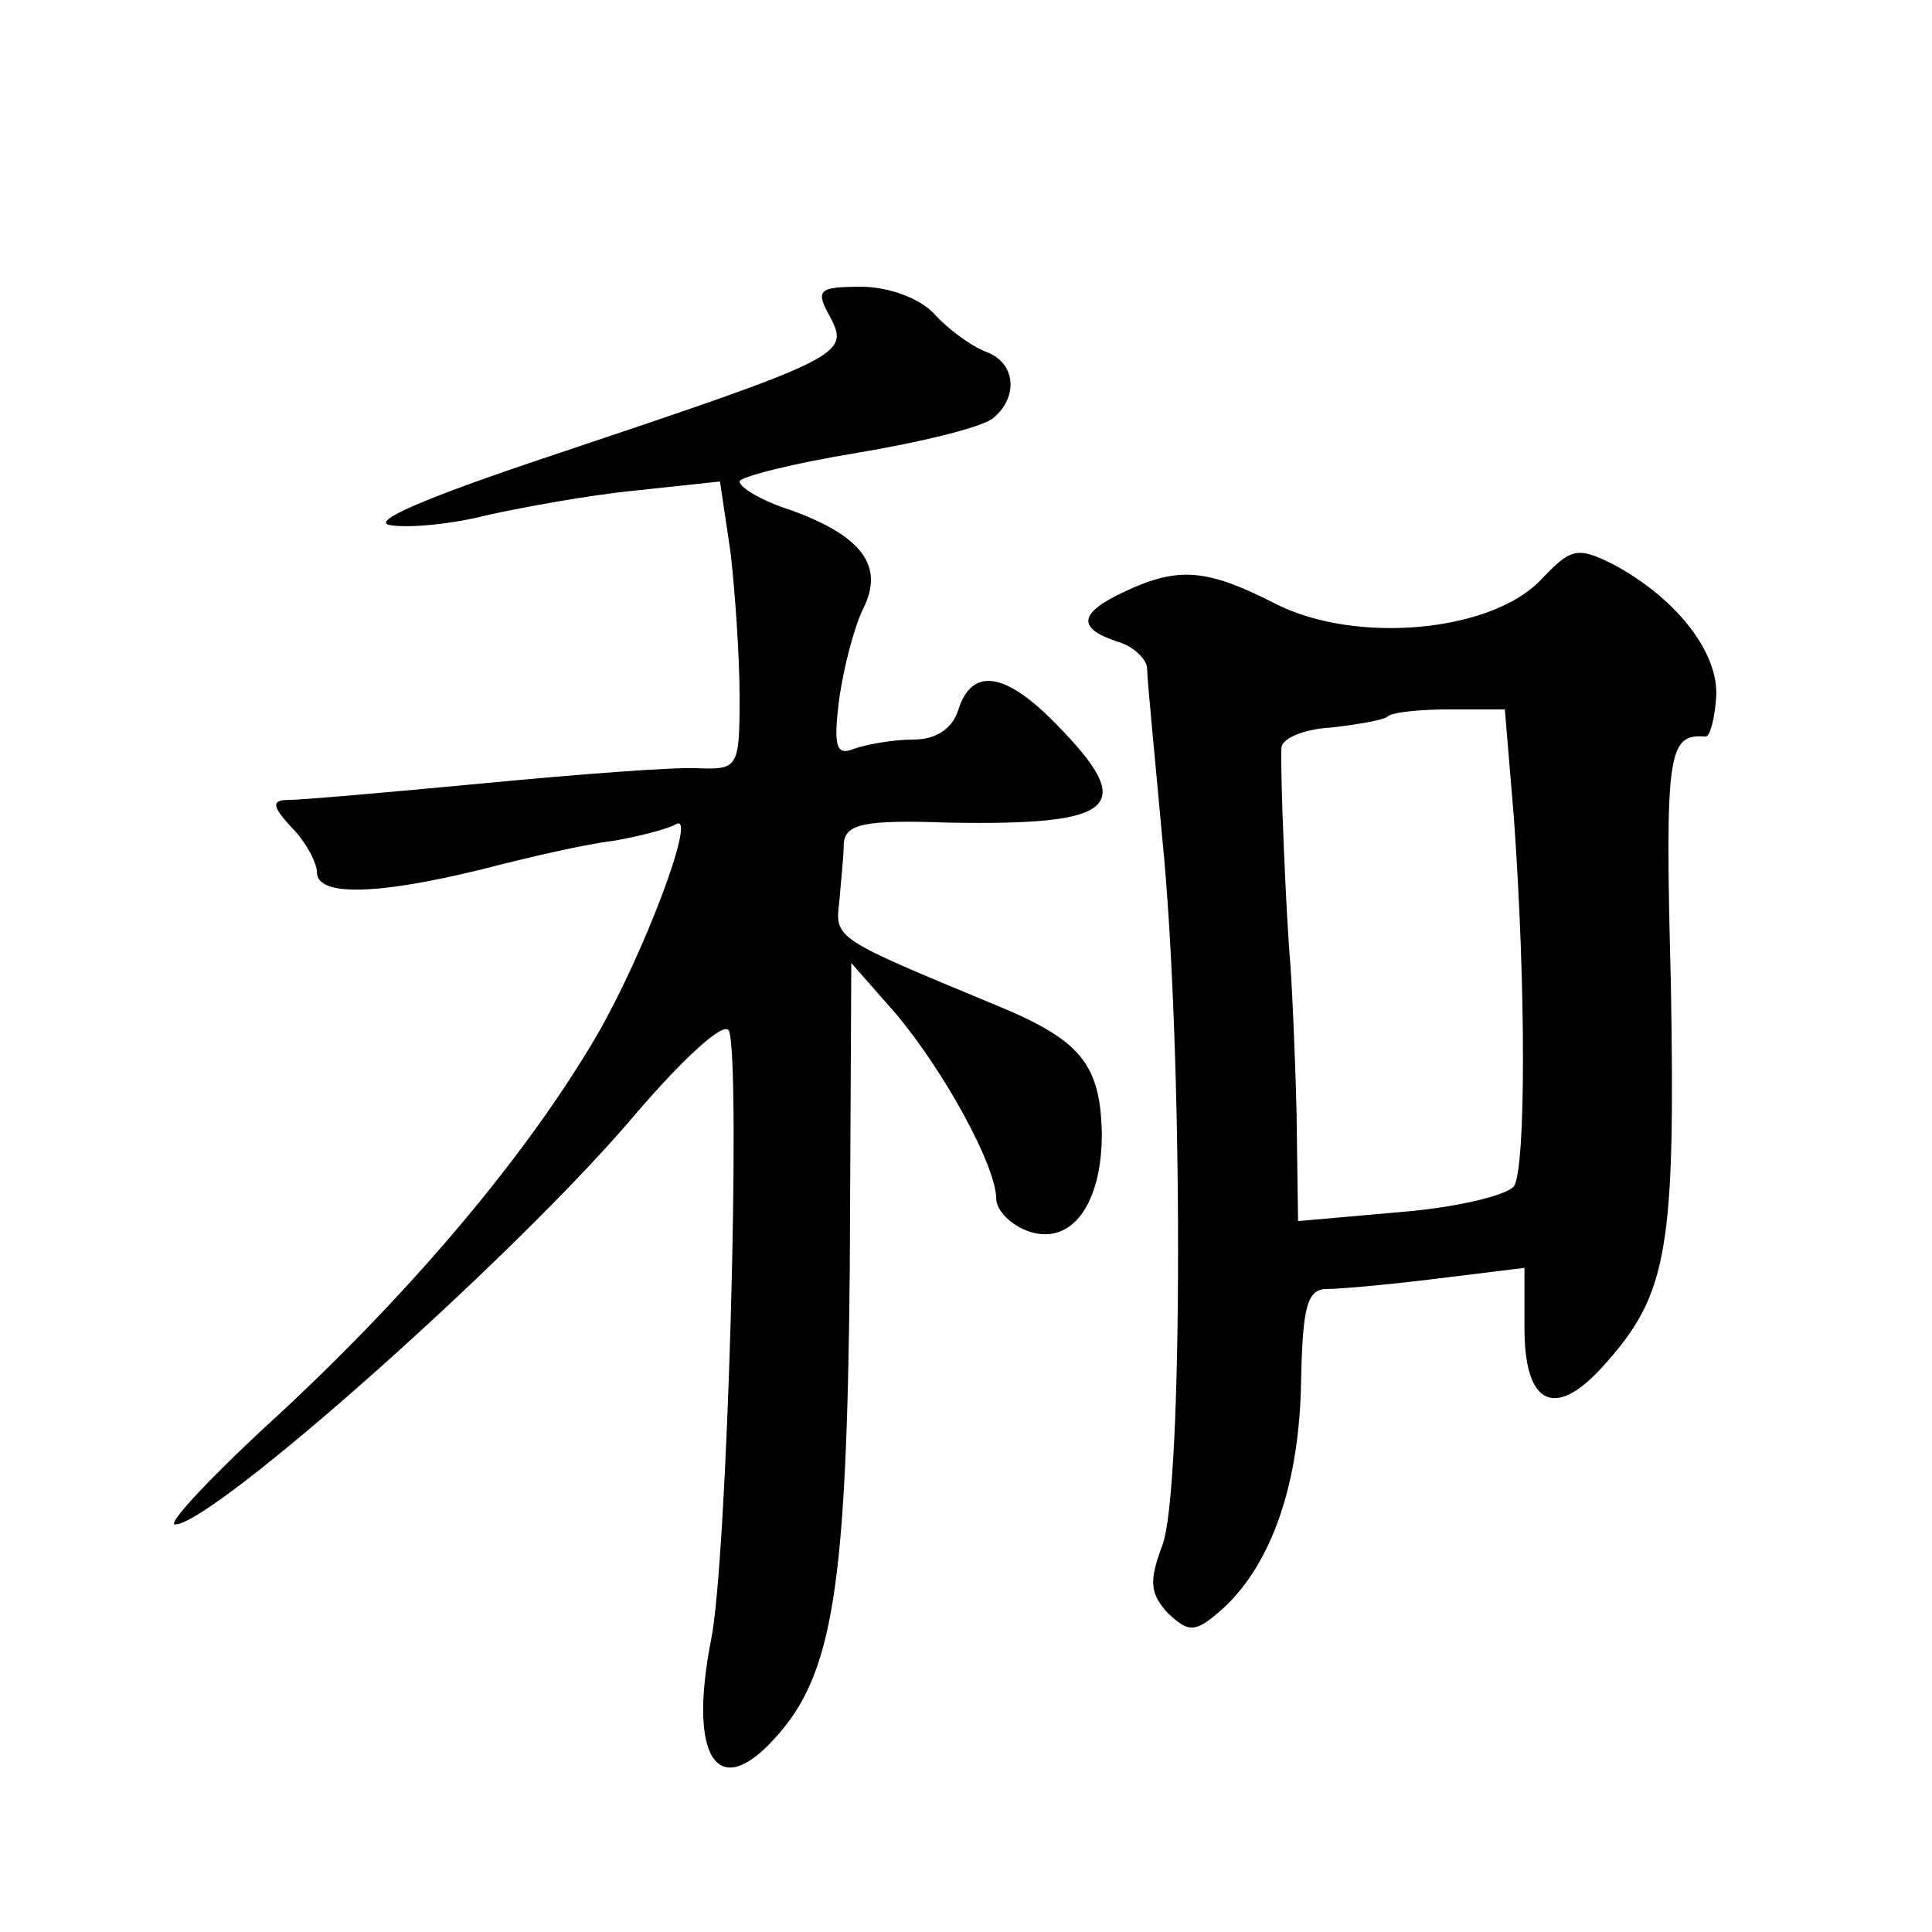
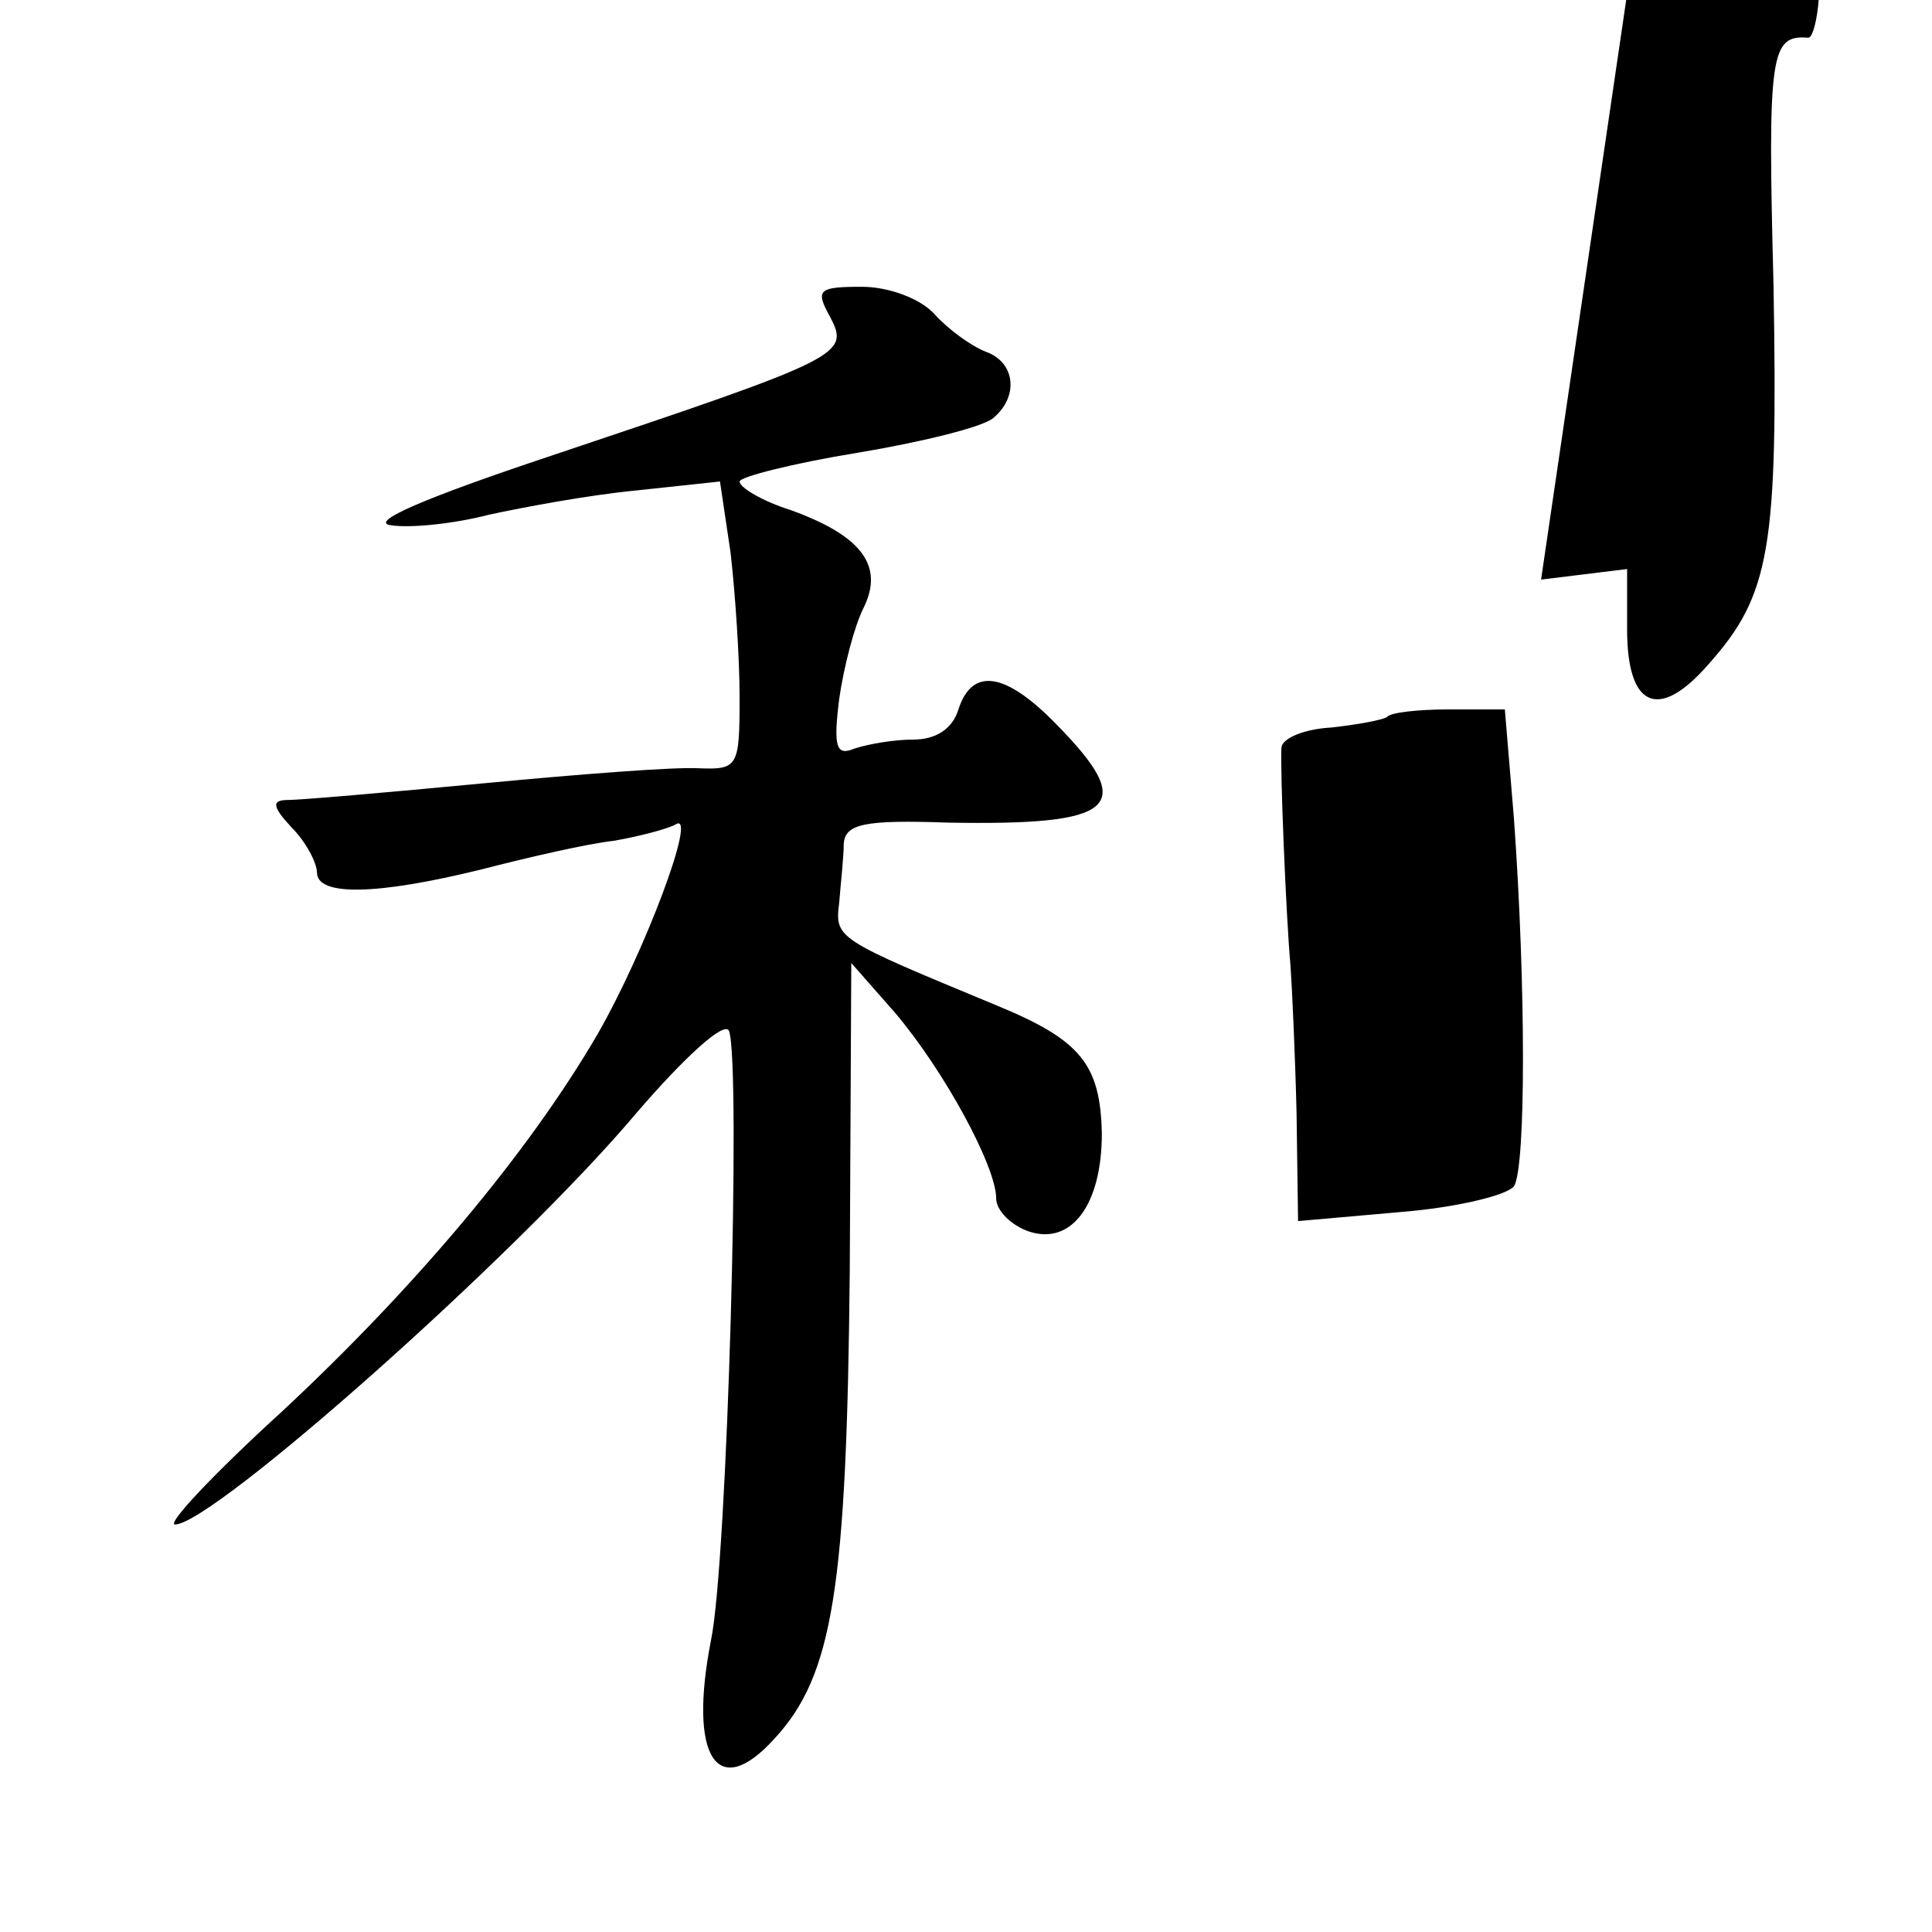
<svg xmlns="http://www.w3.org/2000/svg" version="1.0" width="128pt" height="128pt" viewBox="0 0 128 128" preserveAspectRatio="xMidYMid meet">
  <g transform="translate(0,128) scale(0.1,-0.1)" fill="#0" stroke="none">
-     <path d="M550 1070 c13 -25 9 -27 -185 -92 -84 -28 -121 -44 -106 -46 13 -2 42 1 65 7 23 5 66 13 97 16 l56 6 7 -47 c3 -26 6 -69 6 -96 0 -46 -1 -48 -27 -47 -16 1 -80 -4 -143 -10 -63 -6 -121 -11 -129 -11 -11 0 -11 -4 2 -18 10 -10 17 -24 17 -30 0 -16 40 -15 109 2 31 8 70 17 88 19 17 3 36 8 41 11 14 8 -21 -85 -52 -139 -46 -79 -121 -168 -209 -250 -45 -41 -77 -75 -71 -75 25 0 227 179 306 273 31 36 58 61 61 54 8 -22 -1 -352 -12 -404 -15 -77 4 -107 42 -65 39 42 48 100 50 311 l1 203 29 -33 c33 -39 67 -102 67 -123 0 -8 10 -18 22 -22 28 -9 48 18 48 65 -1 46 -14 62 -70 85 -106 44 -107 44 -104 68 1 13 3 30 3 39 1 13 13 16 69 14 112 -2 126 10 72 65 -34 35 -56 38 -65 10 -4 -13 -15 -20 -30 -20 -13 0 -30 -3 -39 -6 -12 -5 -14 1 -10 33 3 21 10 48 16 60 14 28 -1 48 -48 65 -19 6 -34 15 -34 19 0 3 35 12 78 19 42 7 83 17 90 23 17 14 15 37 -5 44 -10 4 -25 15 -34 25 -9 10 -30 18 -48 18 -29 0 -31 -2 -21 -20z M1021 896 c-33 -35 -123 -43 -176 -16 -45 23 -64 25 -100 8 -30 -14 -32 -24 -5 -33 11 -3 20 -12 20 -18 0 -7 5 -57 10 -112 14 -138 14 -434 0 -469 -9 -24 -8 -32 4 -45 14 -13 18 -13 37 4 32 30 50 83 51 150 1 49 4 61 17 61 9 0 42 3 74 7 l57 7 0 -40 c0 -52 21 -61 54 -23 41 46 46 77 43 251 -4 154 -2 166 23 164 3 0 6 12 7 26 2 30 -27 66 -68 88 -24 12 -28 11 -48 -10z m-18 -158 c8 -111 8 -232 0 -244 -5 -6 -38 -14 -75 -17 l-68 -6 -1 72 c-1 40 -3 83 -4 97 -3 33 -7 132 -6 145 1 6 15 12 33 13 18 2 34 5 37 7 2 3 21 5 41 5 l37 0 6 -72z" />
+     <path d="M550 1070 c13 -25 9 -27 -185 -92 -84 -28 -121 -44 -106 -46 13 -2 42 1 65 7 23 5 66 13 97 16 l56 6 7 -47 c3 -26 6 -69 6 -96 0 -46 -1 -48 -27 -47 -16 1 -80 -4 -143 -10 -63 -6 -121 -11 -129 -11 -11 0 -11 -4 2 -18 10 -10 17 -24 17 -30 0 -16 40 -15 109 2 31 8 70 17 88 19 17 3 36 8 41 11 14 8 -21 -85 -52 -139 -46 -79 -121 -168 -209 -250 -45 -41 -77 -75 -71 -75 25 0 227 179 306 273 31 36 58 61 61 54 8 -22 -1 -352 -12 -404 -15 -77 4 -107 42 -65 39 42 48 100 50 311 l1 203 29 -33 c33 -39 67 -102 67 -123 0 -8 10 -18 22 -22 28 -9 48 18 48 65 -1 46 -14 62 -70 85 -106 44 -107 44 -104 68 1 13 3 30 3 39 1 13 13 16 69 14 112 -2 126 10 72 65 -34 35 -56 38 -65 10 -4 -13 -15 -20 -30 -20 -13 0 -30 -3 -39 -6 -12 -5 -14 1 -10 33 3 21 10 48 16 60 14 28 -1 48 -48 65 -19 6 -34 15 -34 19 0 3 35 12 78 19 42 7 83 17 90 23 17 14 15 37 -5 44 -10 4 -25 15 -34 25 -9 10 -30 18 -48 18 -29 0 -31 -2 -21 -20z M1021 896 l57 7 0 -40 c0 -52 21 -61 54 -23 41 46 46 77 43 251 -4 154 -2 166 23 164 3 0 6 12 7 26 2 30 -27 66 -68 88 -24 12 -28 11 -48 -10z m-18 -158 c8 -111 8 -232 0 -244 -5 -6 -38 -14 -75 -17 l-68 -6 -1 72 c-1 40 -3 83 -4 97 -3 33 -7 132 -6 145 1 6 15 12 33 13 18 2 34 5 37 7 2 3 21 5 41 5 l37 0 6 -72z" />
  </g>
</svg>